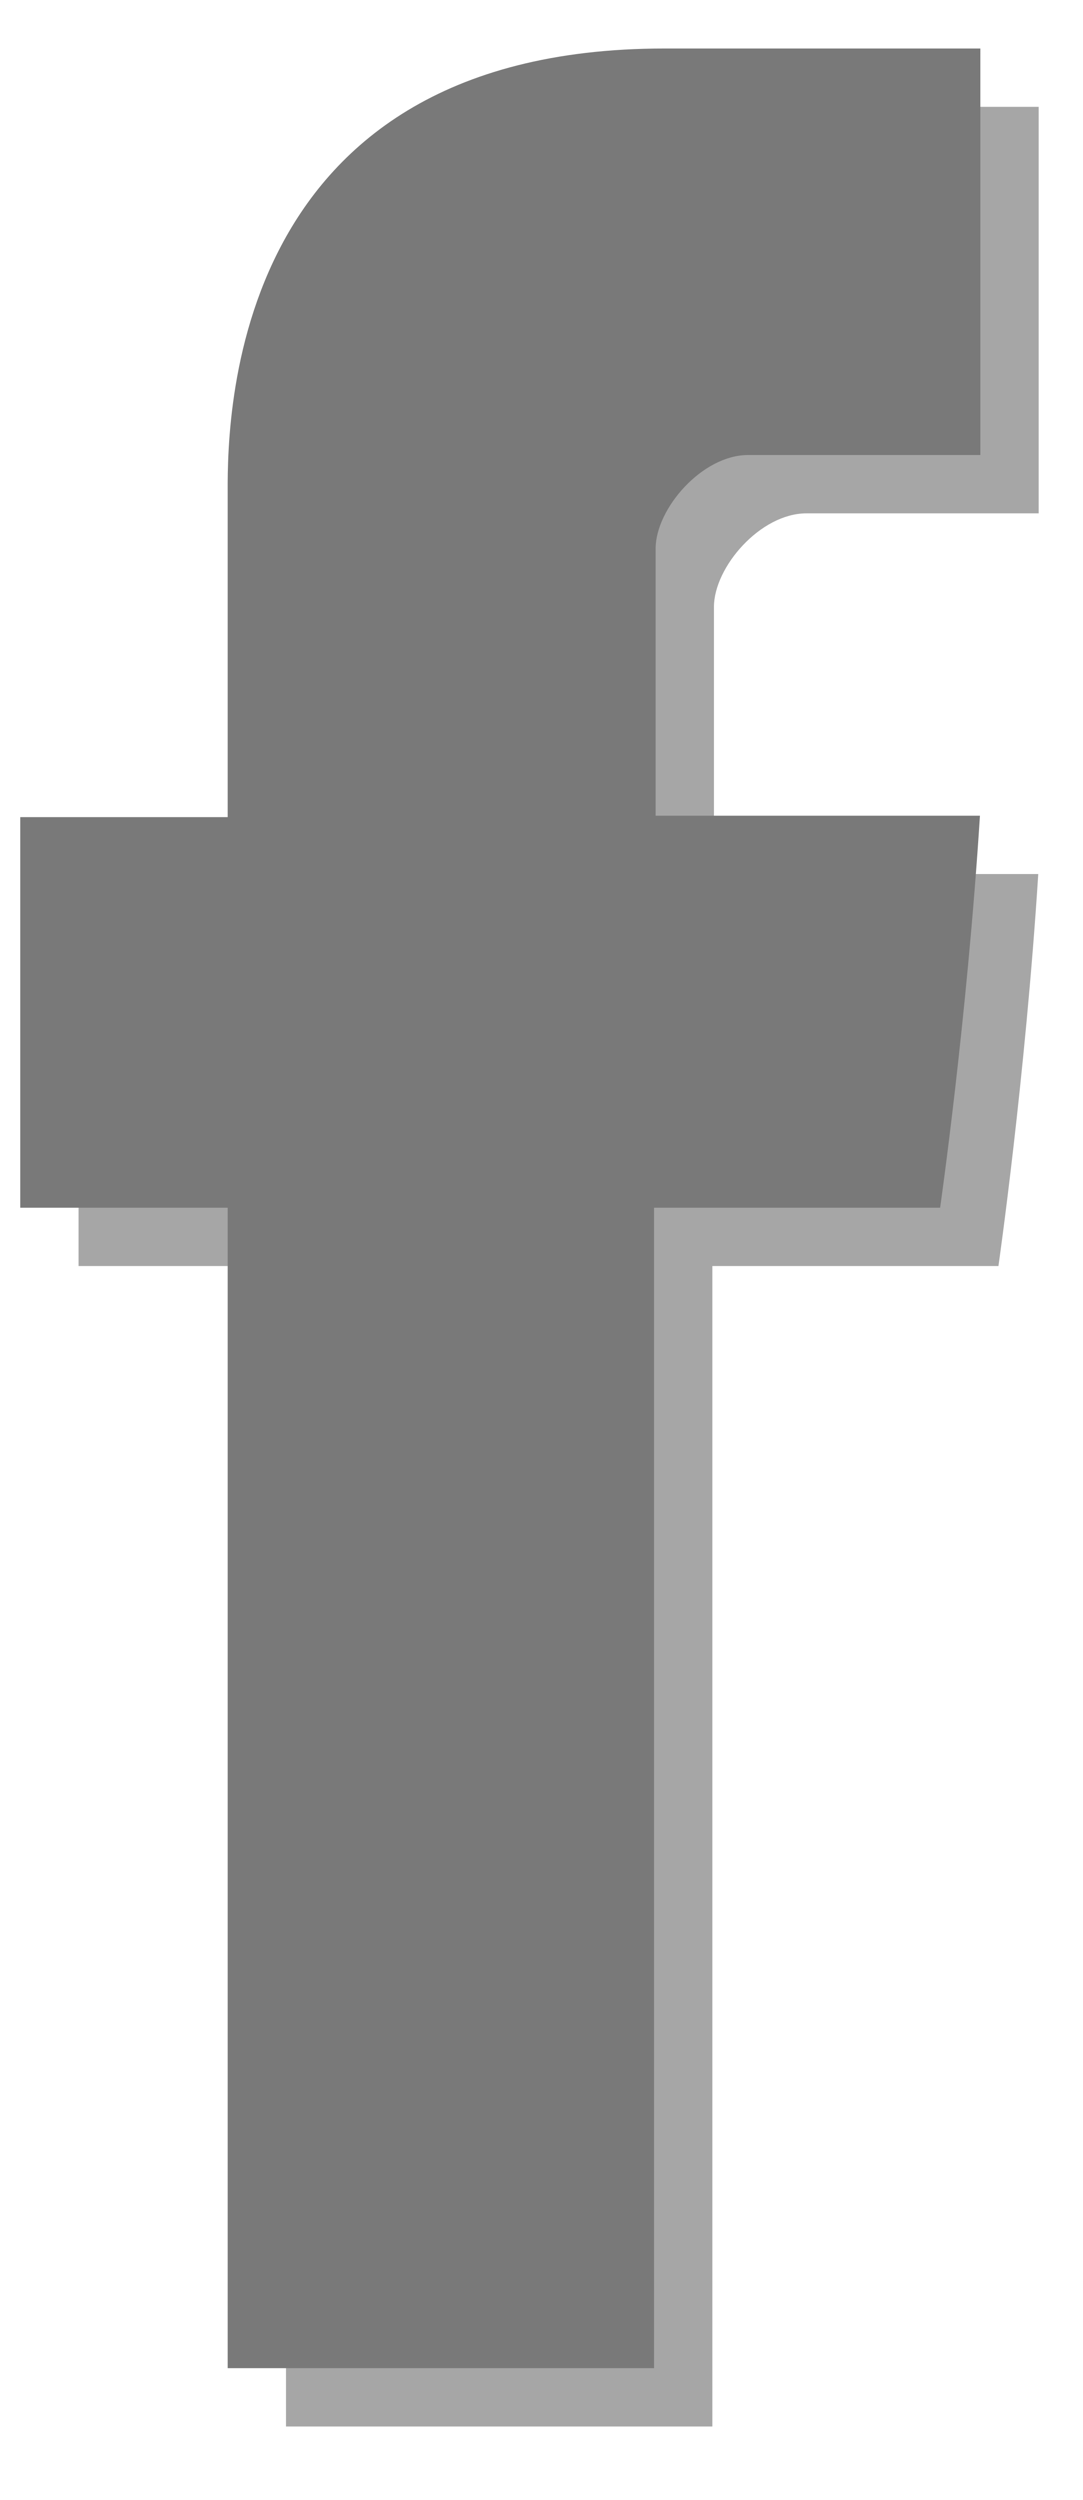
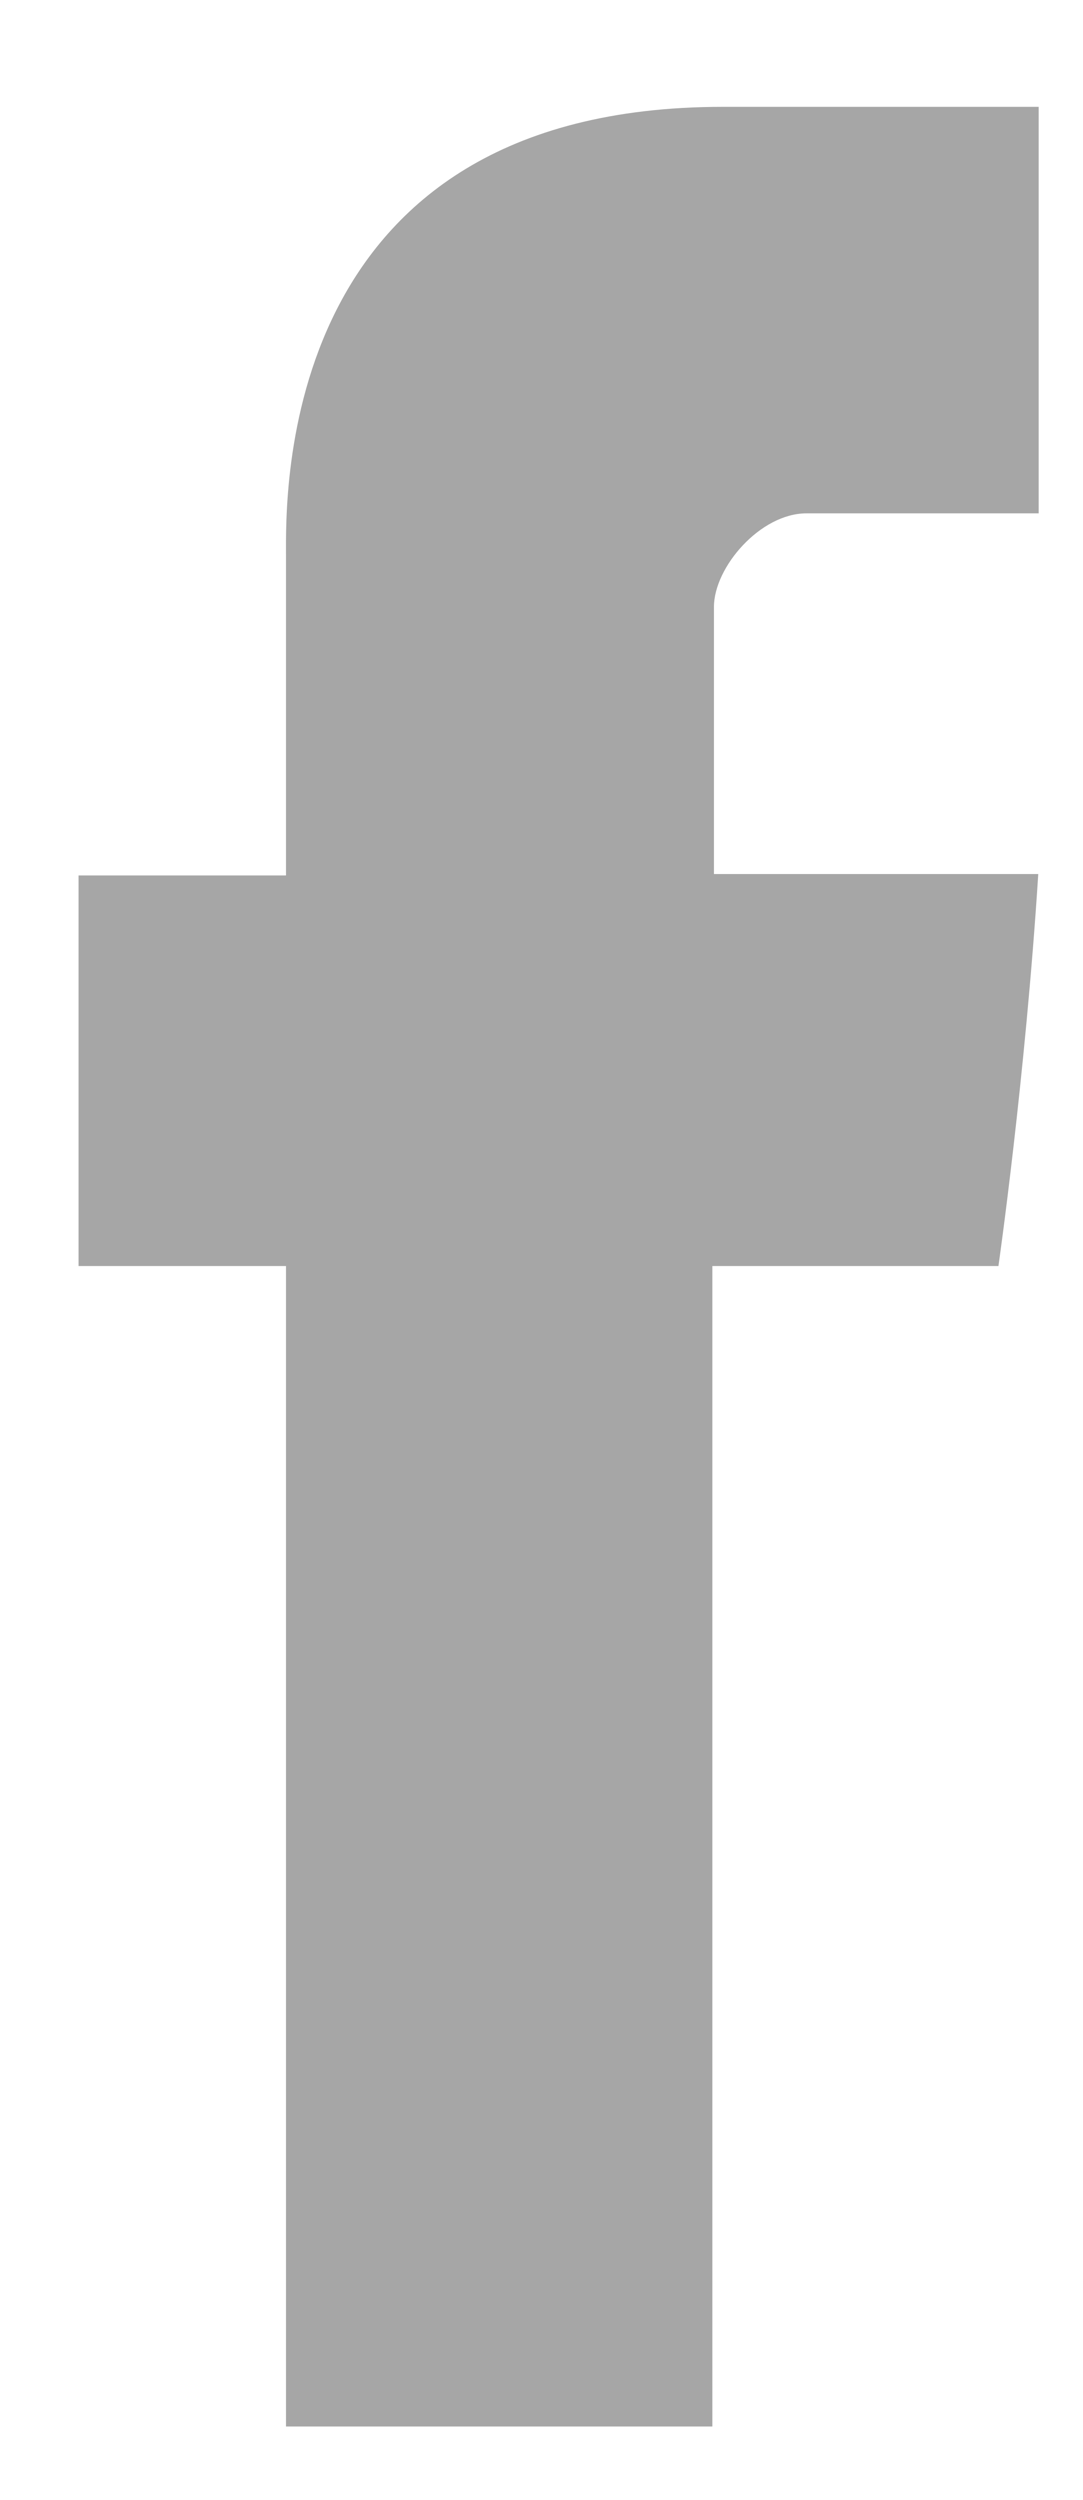
<svg xmlns="http://www.w3.org/2000/svg" width="13" height="30" viewBox="0 0 13 30">
  <defs>
    <mask id="deq1b" width="2" height="2" x="-1" y="-1">
-       <path fill="#fff" d="M0 0h12v29H0z" />
-       <path d="M2.733 5.973v3.832H.243v4.687h2.49v13.925h5.118V14.492h3.434s.322-2.247.478-4.704H7.87V6.583c0-.478.558-1.123 1.11-1.123h2.788V.582H7.977c-5.37 0-5.244 4.69-5.244 5.39z" />
-     </mask>
+       </mask>
    <filter id="deq1a" width="34.7" height="51.7" x="-11" y="-11" filterUnits="userSpaceOnUse">
      <feOffset dx=".7" dy=".7" in="SourceGraphic" result="FeOffset1063Out" />
      <feGaussianBlur in="FeOffset1063Out" result="FeGaussianBlur1064Out" stdDeviation="0.4 0.4" />
    </filter>
  </defs>
  <g>
    <g>
      <g filter="url(#deq1a)">
-         <path fill="none" d="M2.733 5.973v3.832H.243v4.687h2.49v13.925h5.118V14.492h3.434s.322-2.247.478-4.704H7.87V6.583c0-.478.558-1.123 1.11-1.123h2.788V.582H7.977c-5.37 0-5.244 4.69-5.244 5.39z" mask="url(&quot;#deq1b&quot;)" />
        <path fill-opacity=".35" d="M2.733 5.973v3.832H.243v4.687h2.49v13.925h5.118V14.492h3.434s.322-2.247.478-4.704H7.87V6.583c0-.478.558-1.123 1.11-1.123h2.788V.582H7.977c-5.37 0-5.244 4.69-5.244 5.39z" />
      </g>
-       <path fill="#797979" d="M2.733 5.973v3.832H.243v4.687h2.49v13.925h5.118V14.492h3.434s.322-2.247.478-4.704H7.87V6.583c0-.478.558-1.123 1.11-1.123h2.788V.582H7.977c-5.37 0-5.244 4.69-5.244 5.39z" />
    </g>
  </g>
</svg>